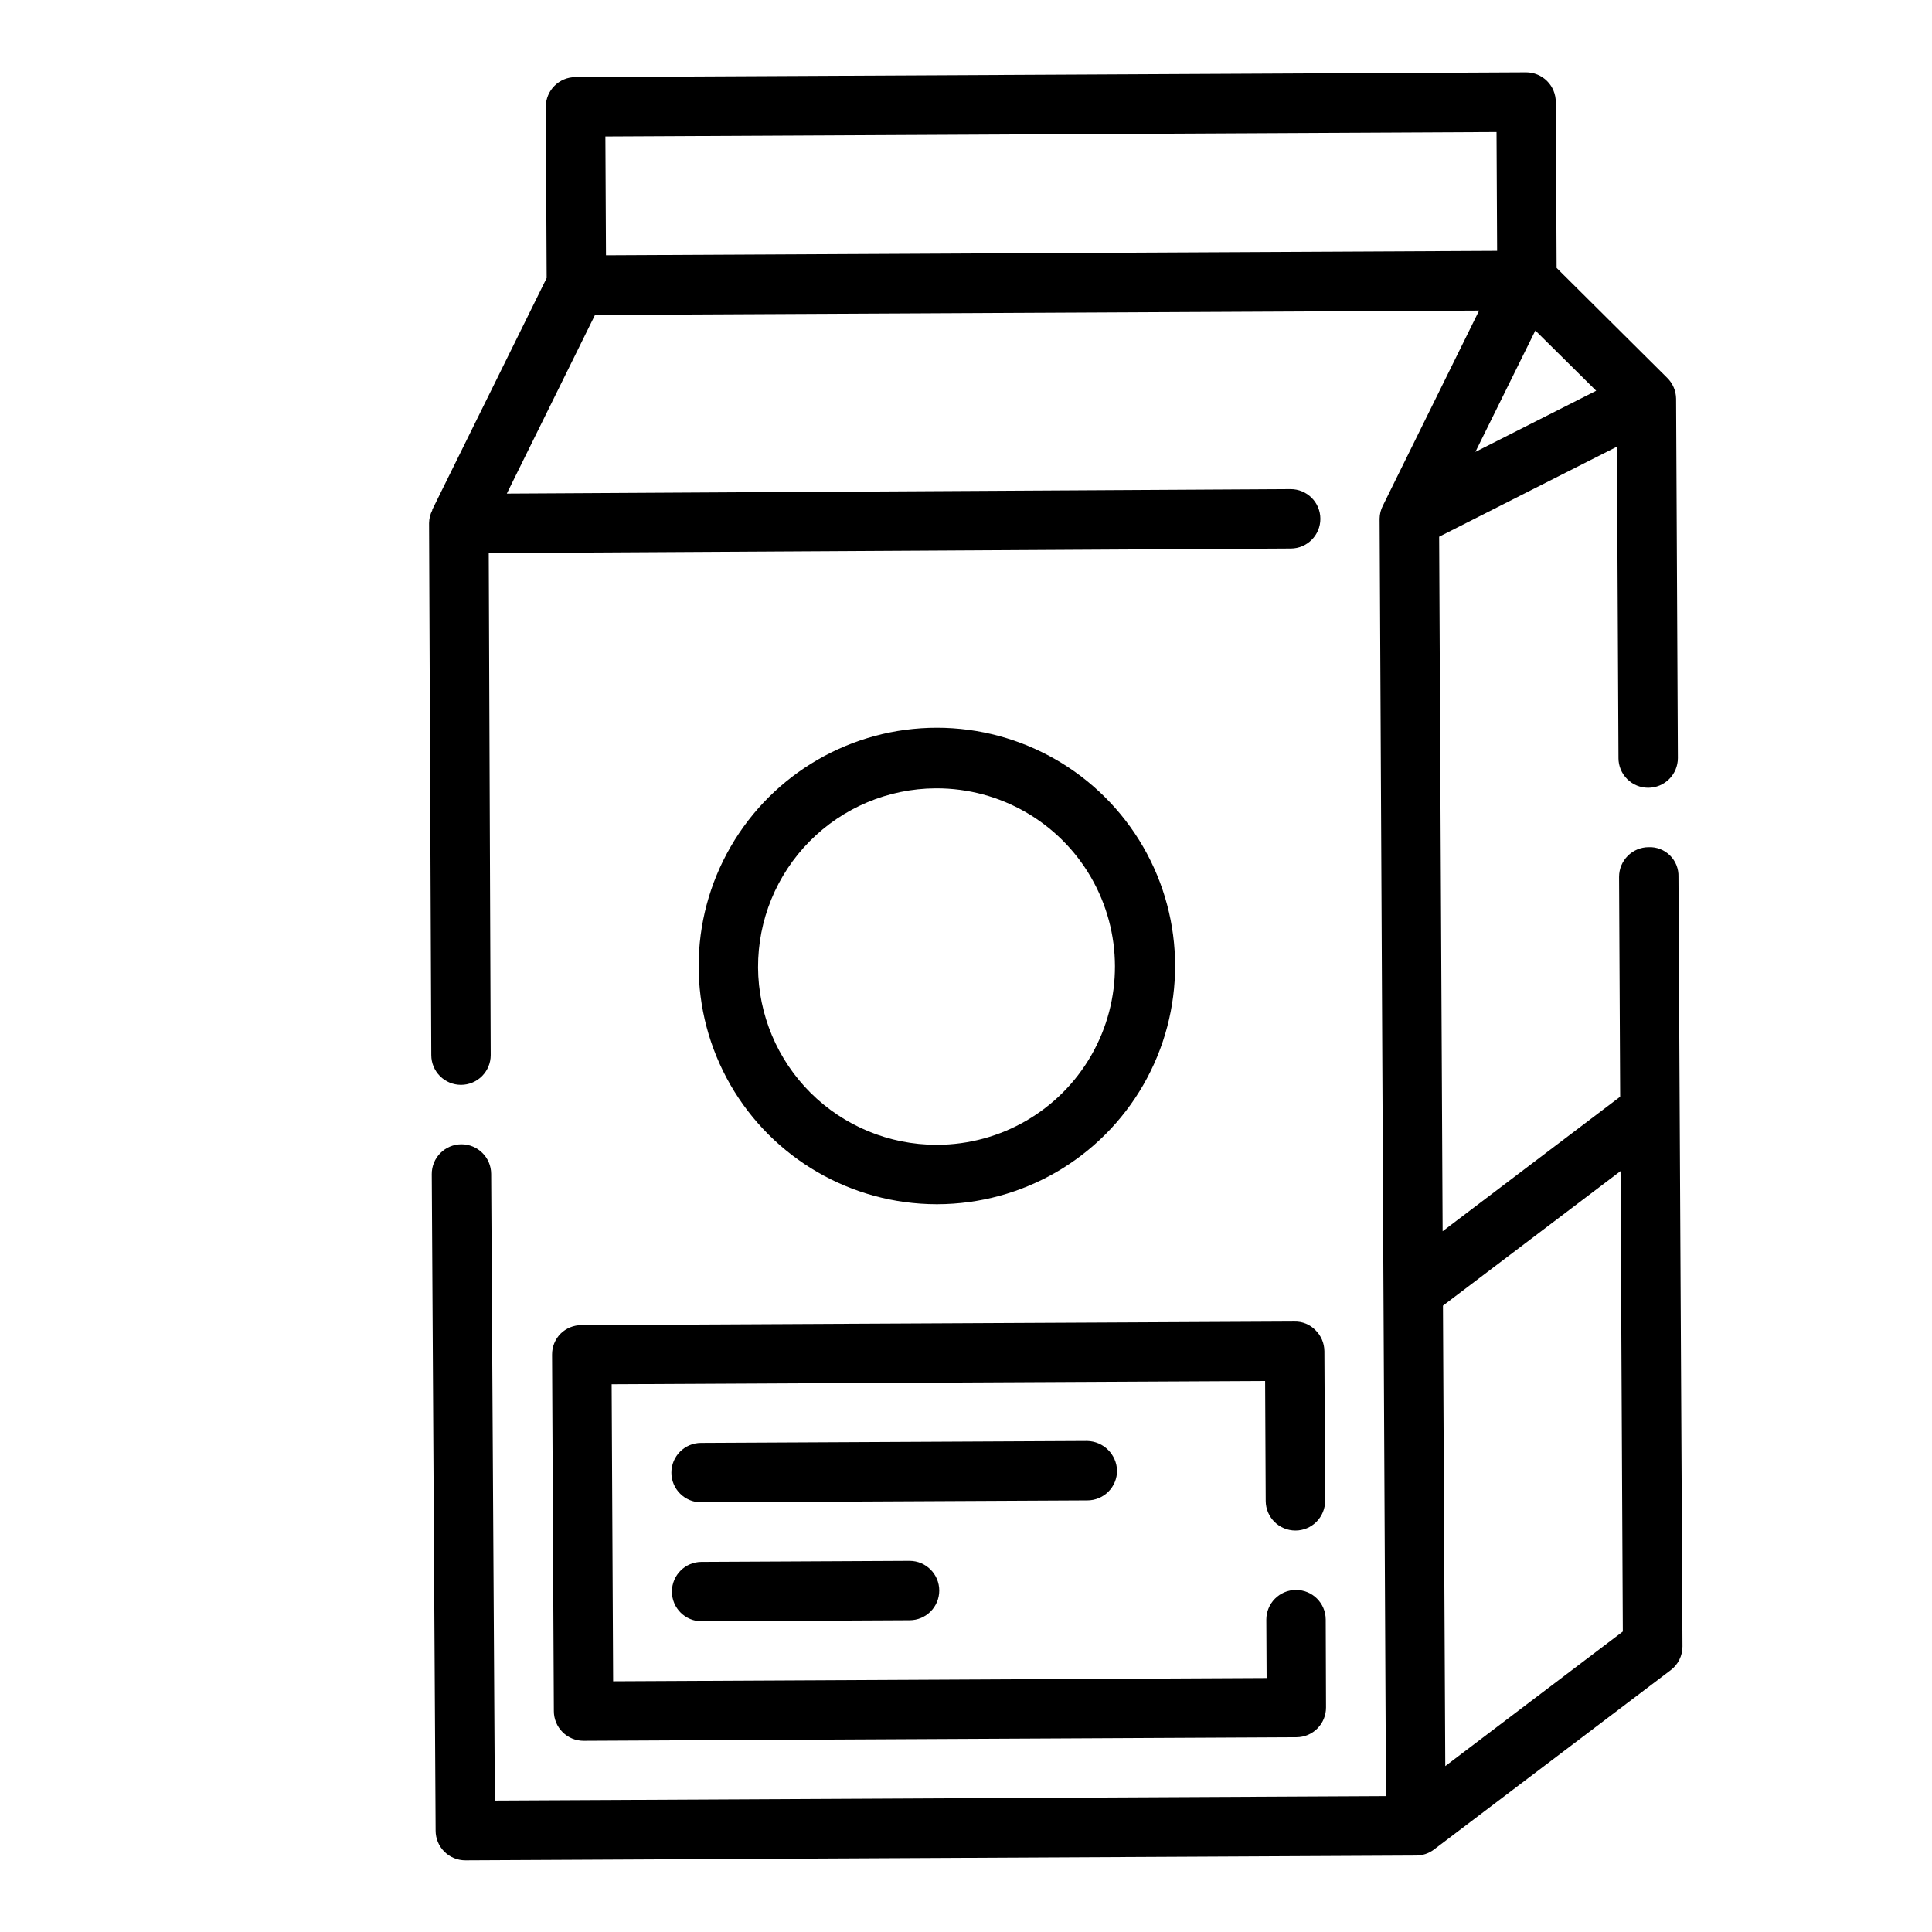
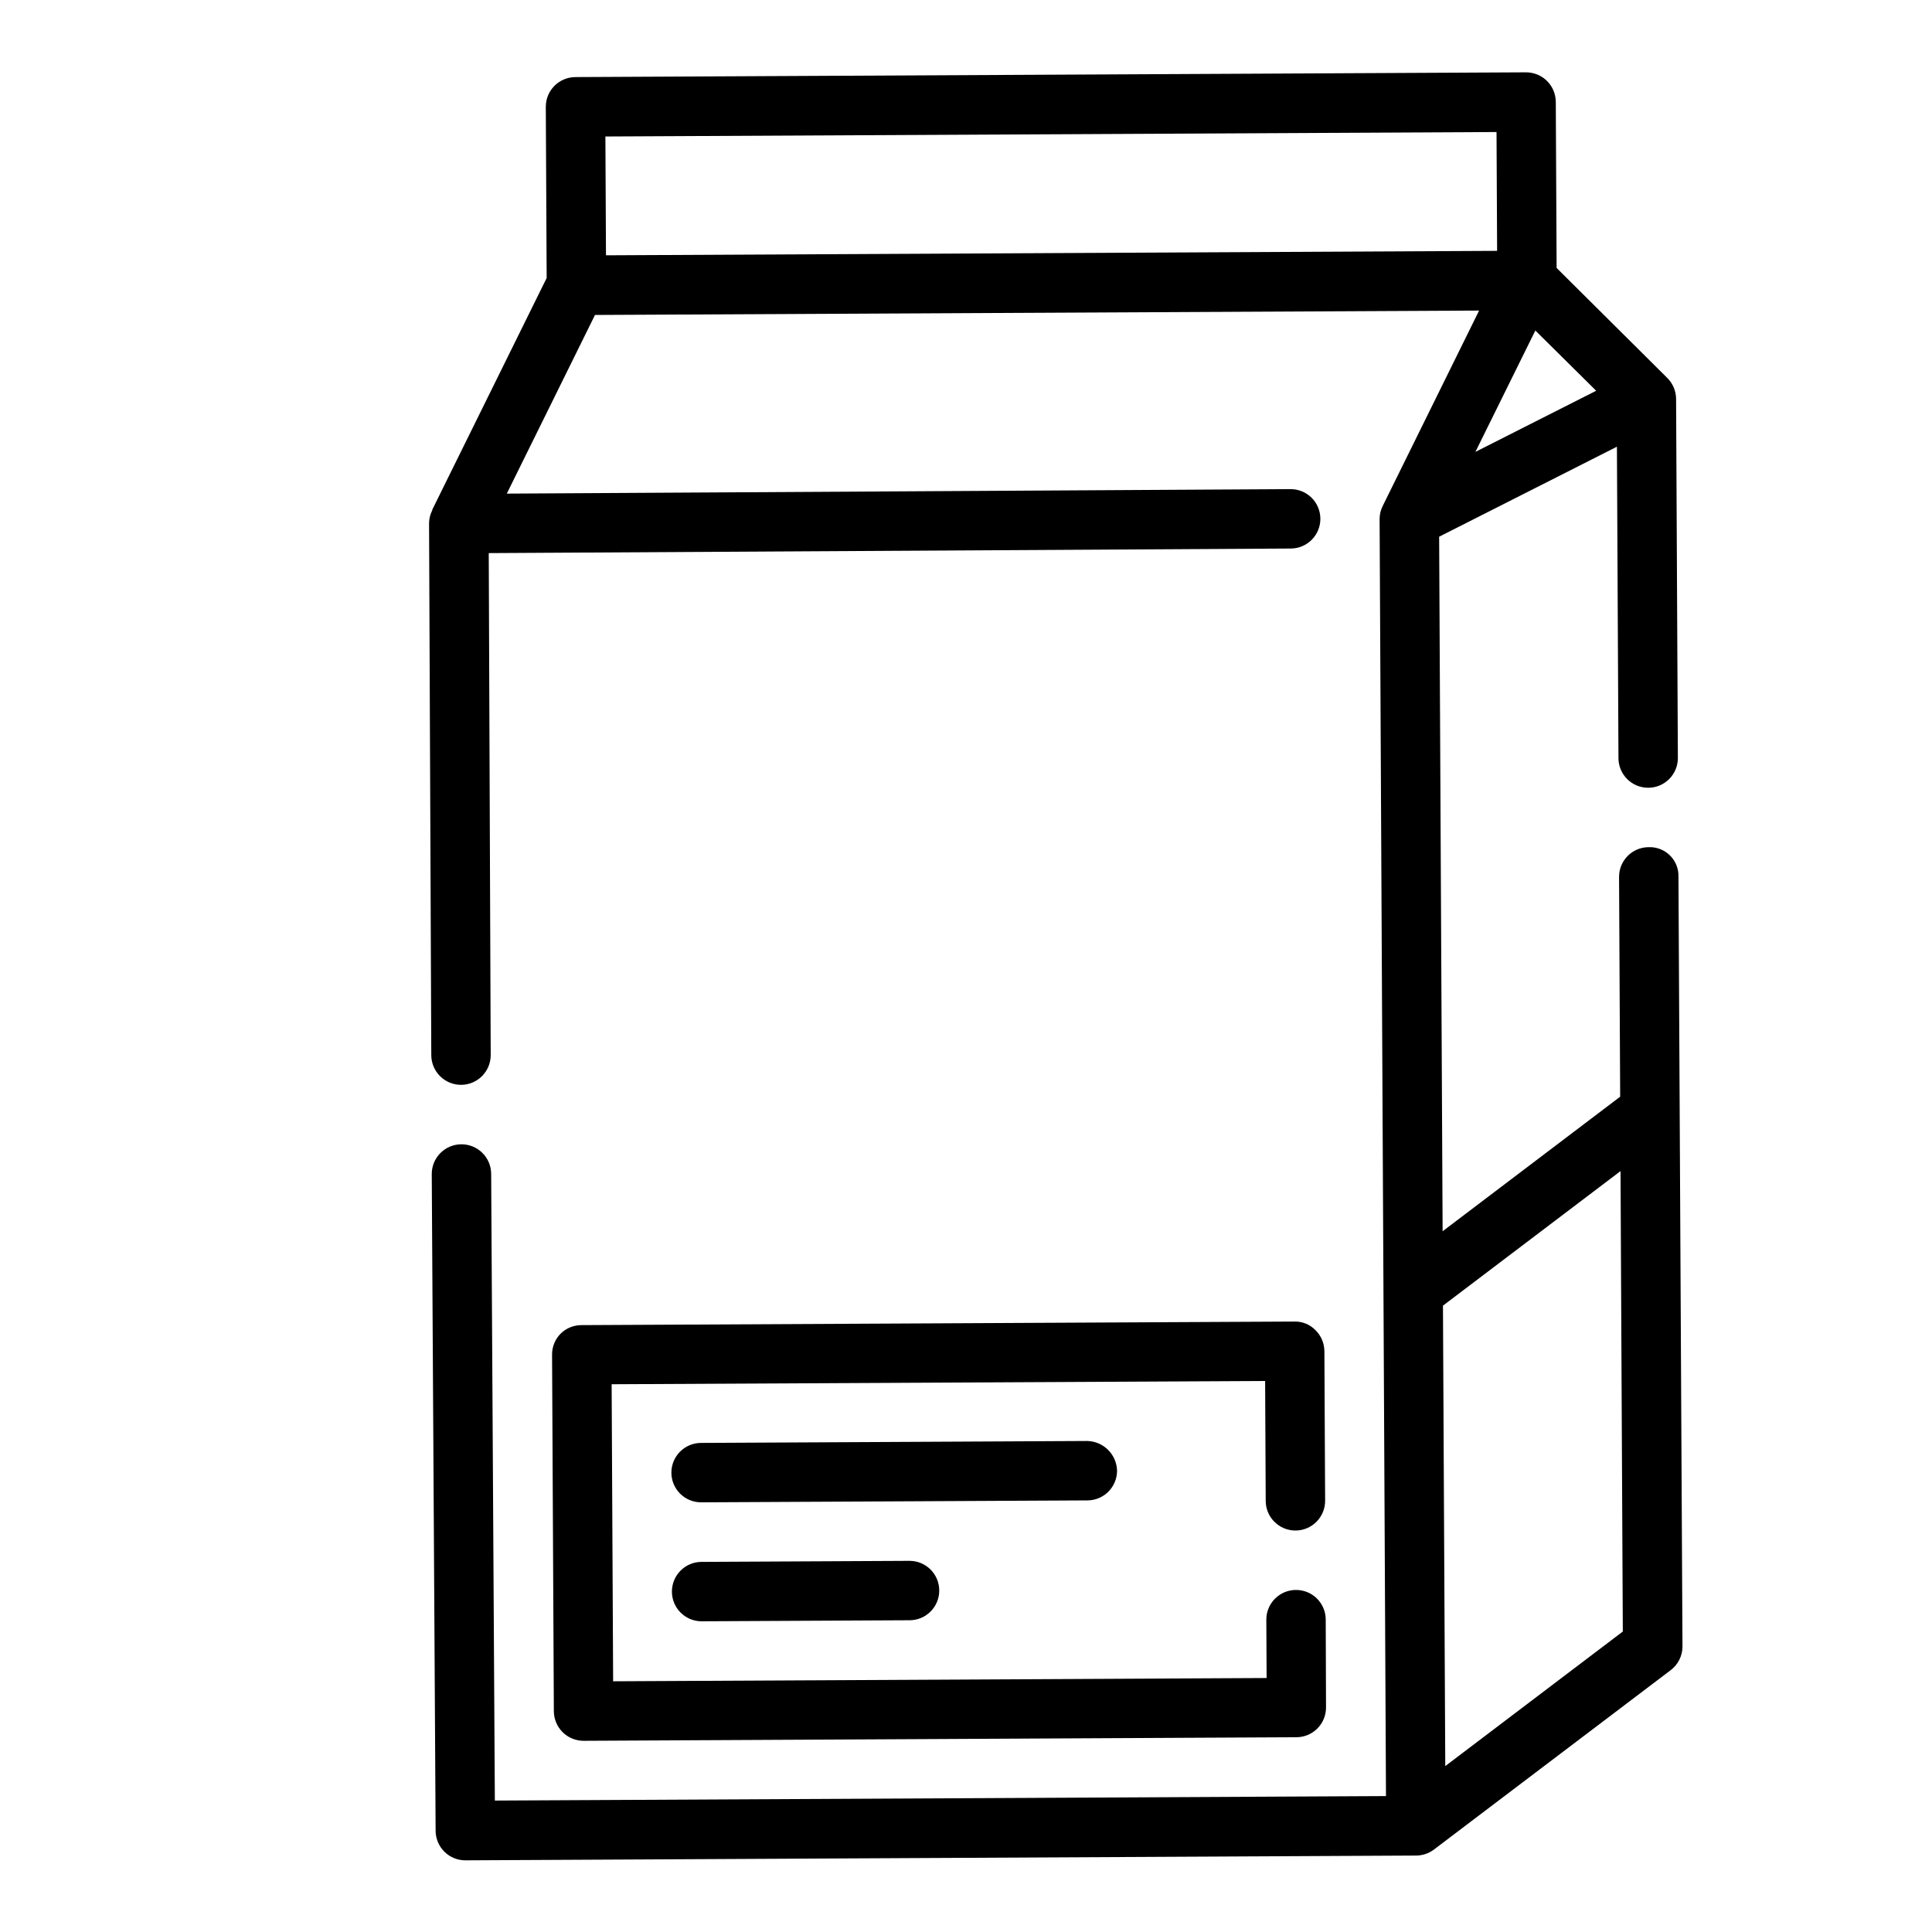
<svg xmlns="http://www.w3.org/2000/svg" fill="#000000" width="800px" height="800px" version="1.1" viewBox="144 144 512 512">
  <g>
    <path d="m588.81 376.38c0.078-2.117-0.734-4.172-2.234-5.664-1.504-1.496-3.559-2.297-5.676-2.207-4.332 0.02-7.832 3.539-7.832 7.871l0.293 58.254-47.051 35.66-0.922-184.06 47.113-23.852 0.41 82.516-0.004-0.004c0 2.086 0.832 4.09 2.309 5.566 1.477 1.477 3.477 2.305 5.566 2.305 2.086 0 4.09-0.828 5.566-2.305 1.473-1.477 2.305-3.481 2.305-5.566l-0.473-95.25c-0.031-2.078-0.879-4.059-2.363-5.512l-29.297-29.125-0.219-43.965-0.004-0.004c0-2.086-0.828-4.09-2.305-5.566-1.477-1.473-3.481-2.305-5.566-2.305l-251.91 1.258v0.004c-4.348 0-7.871 3.523-7.871 7.871l0.227 45.375-30.348 61.465h0.074c-0.566 1.074-0.871 2.266-0.891 3.477l0.59 141c0 2.09 0.832 4.09 2.309 5.566 1.477 1.477 3.477 2.309 5.566 2.309 2.086 0 4.09-0.832 5.566-2.309 1.473-1.477 2.305-3.477 2.305-5.566l-0.52-133.04 212.54-1.211c4.348-0.012 7.863-3.547 7.848-7.894-0.012-4.348-3.547-7.859-7.894-7.848h-0.047l-207.66 1.188 23.371-47.344 234.3-1.164-25.496 51.68c-0.562 1.082-0.863 2.277-0.875 3.496l1.691 338.5-236.16 1.188-0.977-166.1v0.004c-0.027-4.328-3.543-7.824-7.871-7.824h-0.047c-2.09 0.012-4.086 0.855-5.555 2.34-1.465 1.484-2.285 3.492-2.269 5.578l1.023 173.97c0 2.09 0.828 4.09 2.305 5.566 1.477 1.477 3.477 2.305 5.566 2.305h0.039l251.91-1.266h-0.004c1.707 0 3.363-0.551 4.727-1.574l62.738-47.539c1.984-1.488 3.148-3.82 3.148-6.297zm-48.215-197.39 0.156 31.488-236.16 1.18-0.156-31.488zm10.289 52.602 16.121 15.965-32.008 16.199zm-23.871 380.44-0.613-122.02 47.059-35.66 0.605 122.02z" />
    <path d="m440.03 533.75c-0.113-4.316-3.594-7.781-7.91-7.875l-102.34 0.512c-4.348 0.012-7.863 3.547-7.856 7.894 0.012 4.348 3.547 7.863 7.894 7.852l102.34-0.512c2.086 0 4.09-0.832 5.566-2.305 1.477-1.477 2.305-3.481 2.305-5.566z" />
    <path d="m385.04 557.64-55.105 0.277v-0.004c-4.348 0-7.871 3.527-7.871 7.875s3.523 7.871 7.871 7.871l55.105-0.277c4.348 0 7.871-3.523 7.871-7.871 0-4.348-3.523-7.871-7.871-7.871z" />
-     <path d="m392.44 463.13c22.535-0.059 43.336-12.121 54.57-31.66 11.234-19.535 11.207-43.578-0.078-63.086-11.285-19.508-32.113-31.523-54.648-31.523-22.539 0-43.367 12.016-54.648 31.523-11.285 19.508-11.316 43.551-0.082 63.086 11.238 19.539 32.035 31.602 54.57 31.66zm-47.547-62.742c-0.047-12.52 4.875-24.551 13.684-33.449 8.812-8.898 20.789-13.938 33.312-14.02h0.234c16.875-0.039 32.492 8.922 40.965 23.516s8.52 32.598 0.117 47.23c-8.398 14.637-23.969 23.68-40.844 23.719h-0.238c-12.48-0.016-24.449-4.965-33.297-13.766-8.848-8.805-13.855-20.75-13.934-33.23z" />
    <path d="m292.58 497.42c-1.473 1.48-2.293 3.488-2.277 5.574l0.473 94.465c0 2.086 0.832 4.09 2.305 5.566 1.477 1.477 3.481 2.305 5.566 2.305l188.93-0.945c2.09-0.008 4.086-0.848 5.555-2.332 1.469-1.484 2.289-3.492 2.277-5.578l-0.078-23.293c-0.02-4.332-3.539-7.832-7.871-7.832h-0.039c-2.09 0.008-4.086 0.848-5.555 2.332s-2.289 3.492-2.277 5.578l0.078 15.43-173.18 0.867-0.395-78.719 173.18-0.867 0.156 31.805v-0.004c0.023 4.332 3.543 7.832 7.875 7.832 2.094 0 4.102-0.832 5.578-2.32 1.477-1.484 2.305-3.496 2.293-5.59l-0.195-39.676h-0.004c-0.027-2.074-0.875-4.055-2.359-5.512-1.457-1.508-3.484-2.34-5.582-2.281l-188.93 0.945c-2.066-0.004-4.051 0.805-5.523 2.25z" />
  </g>
</svg>